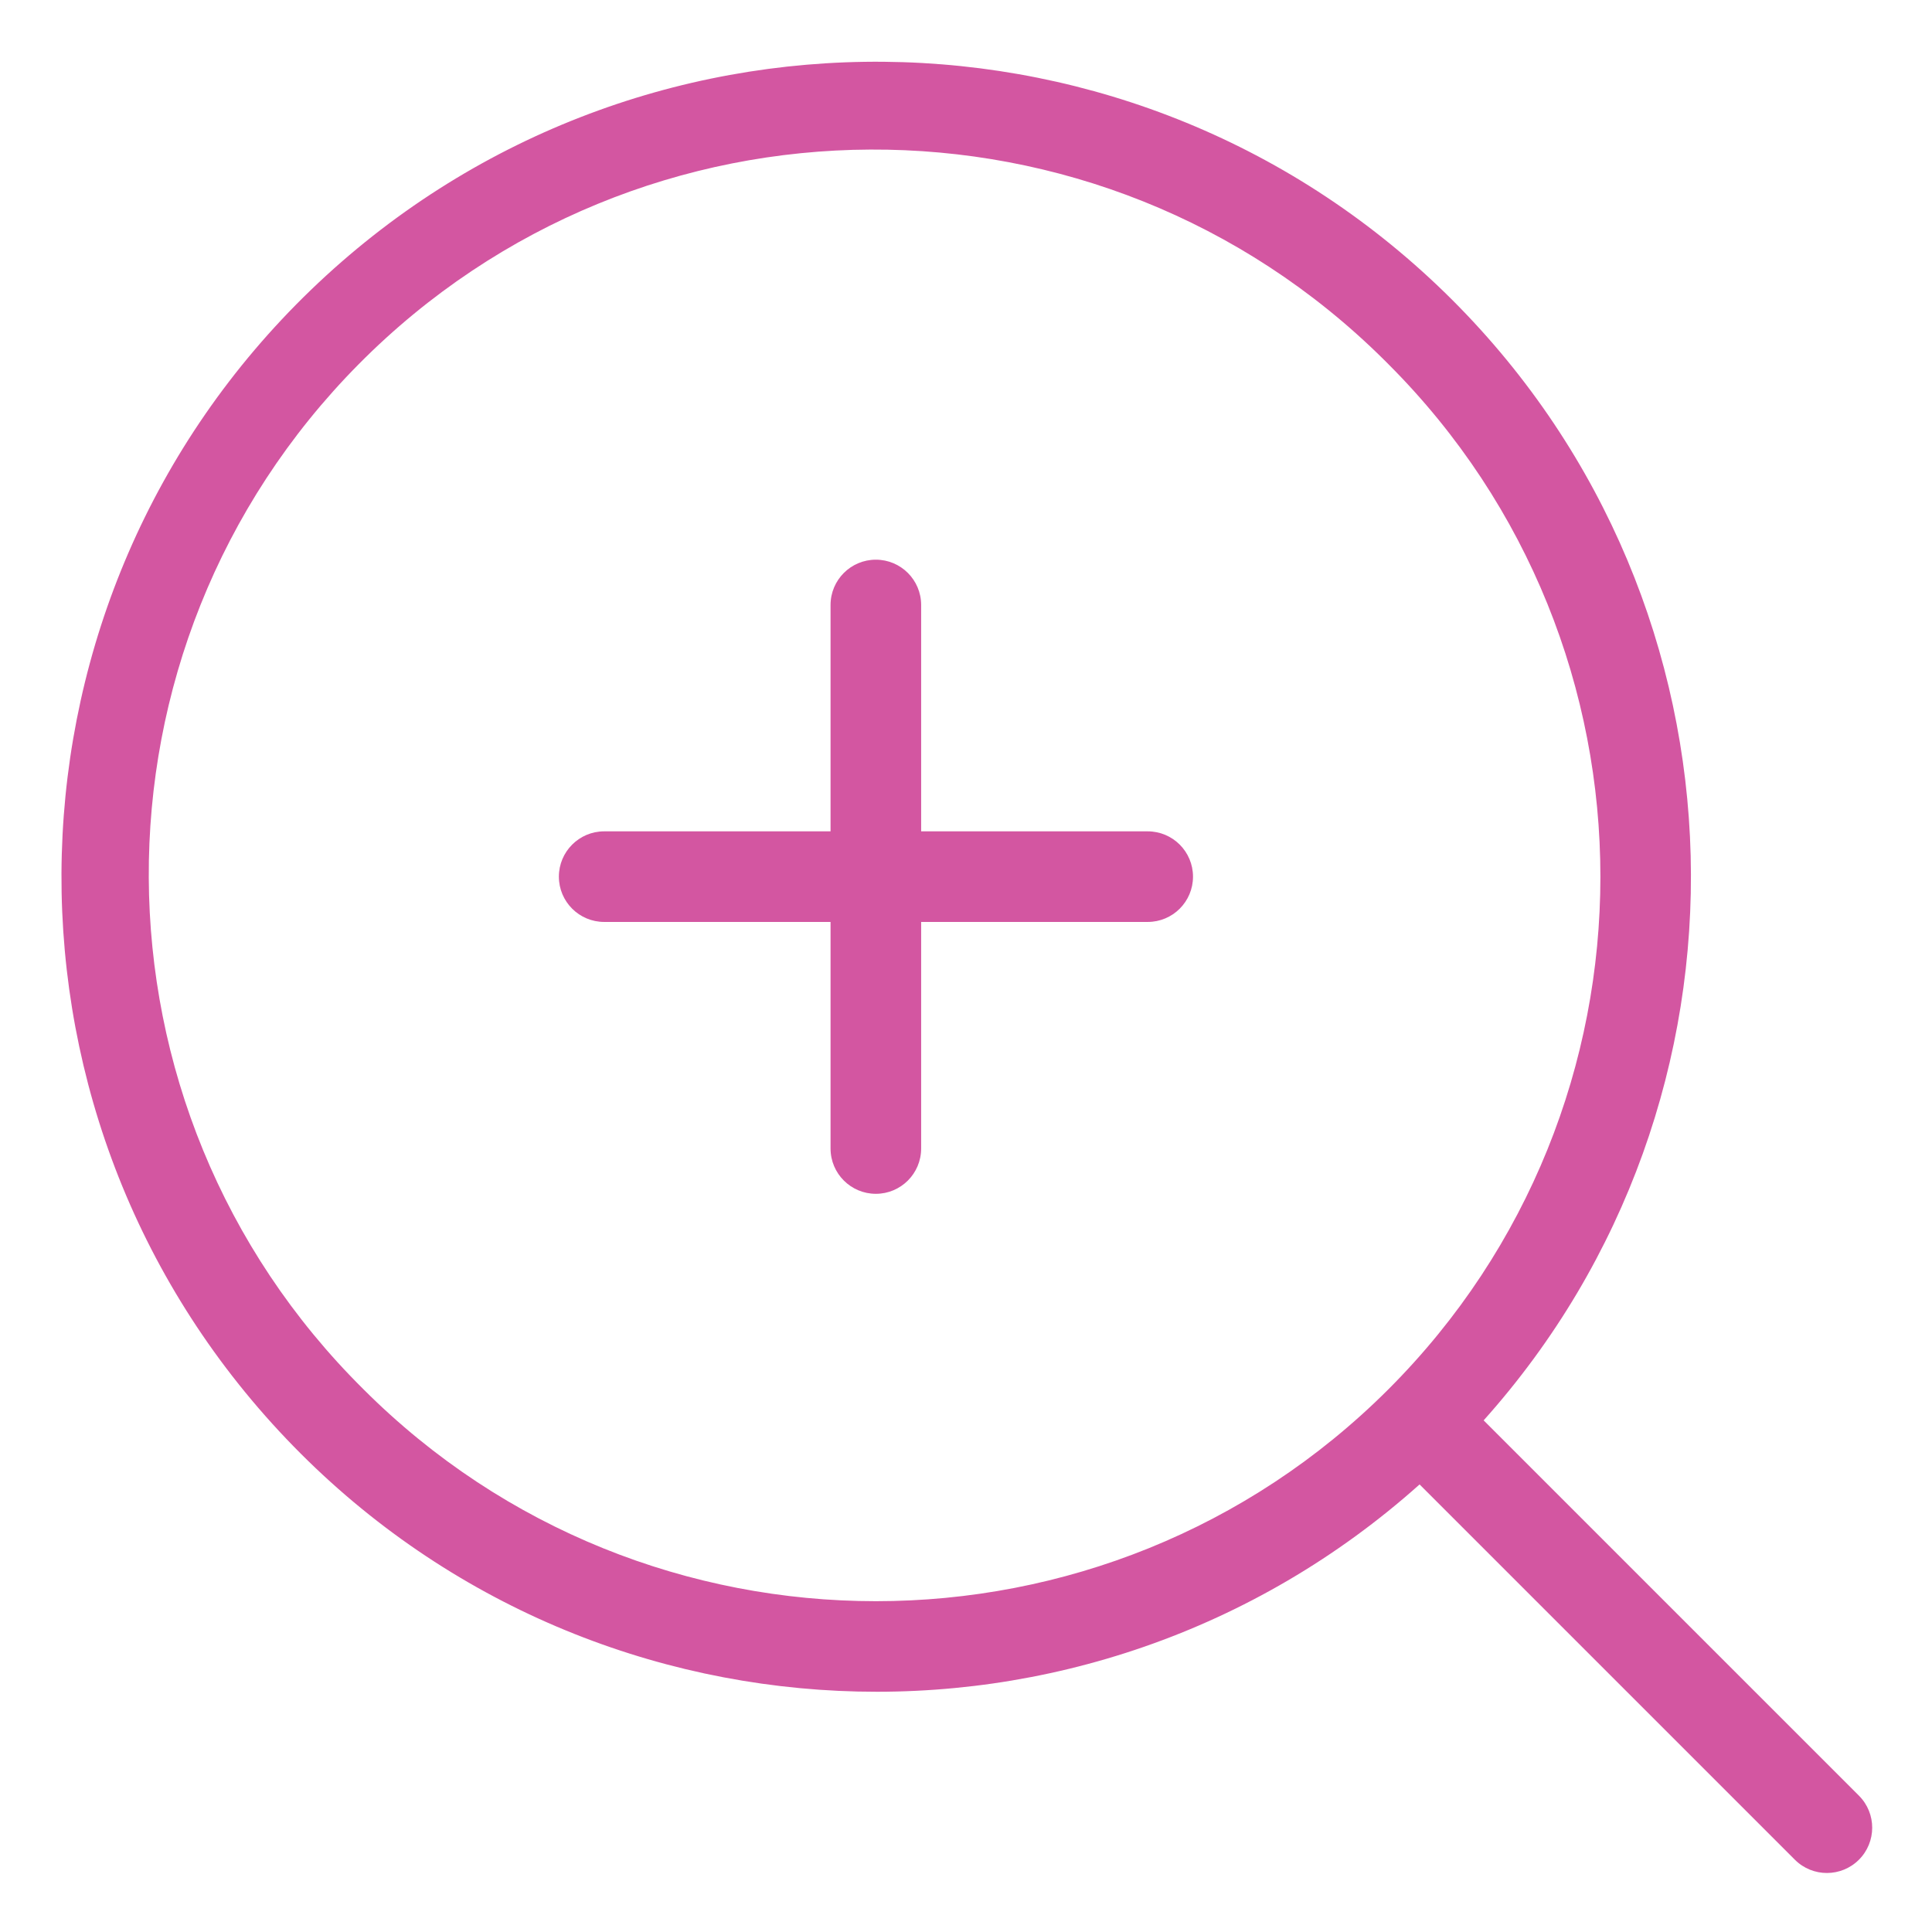
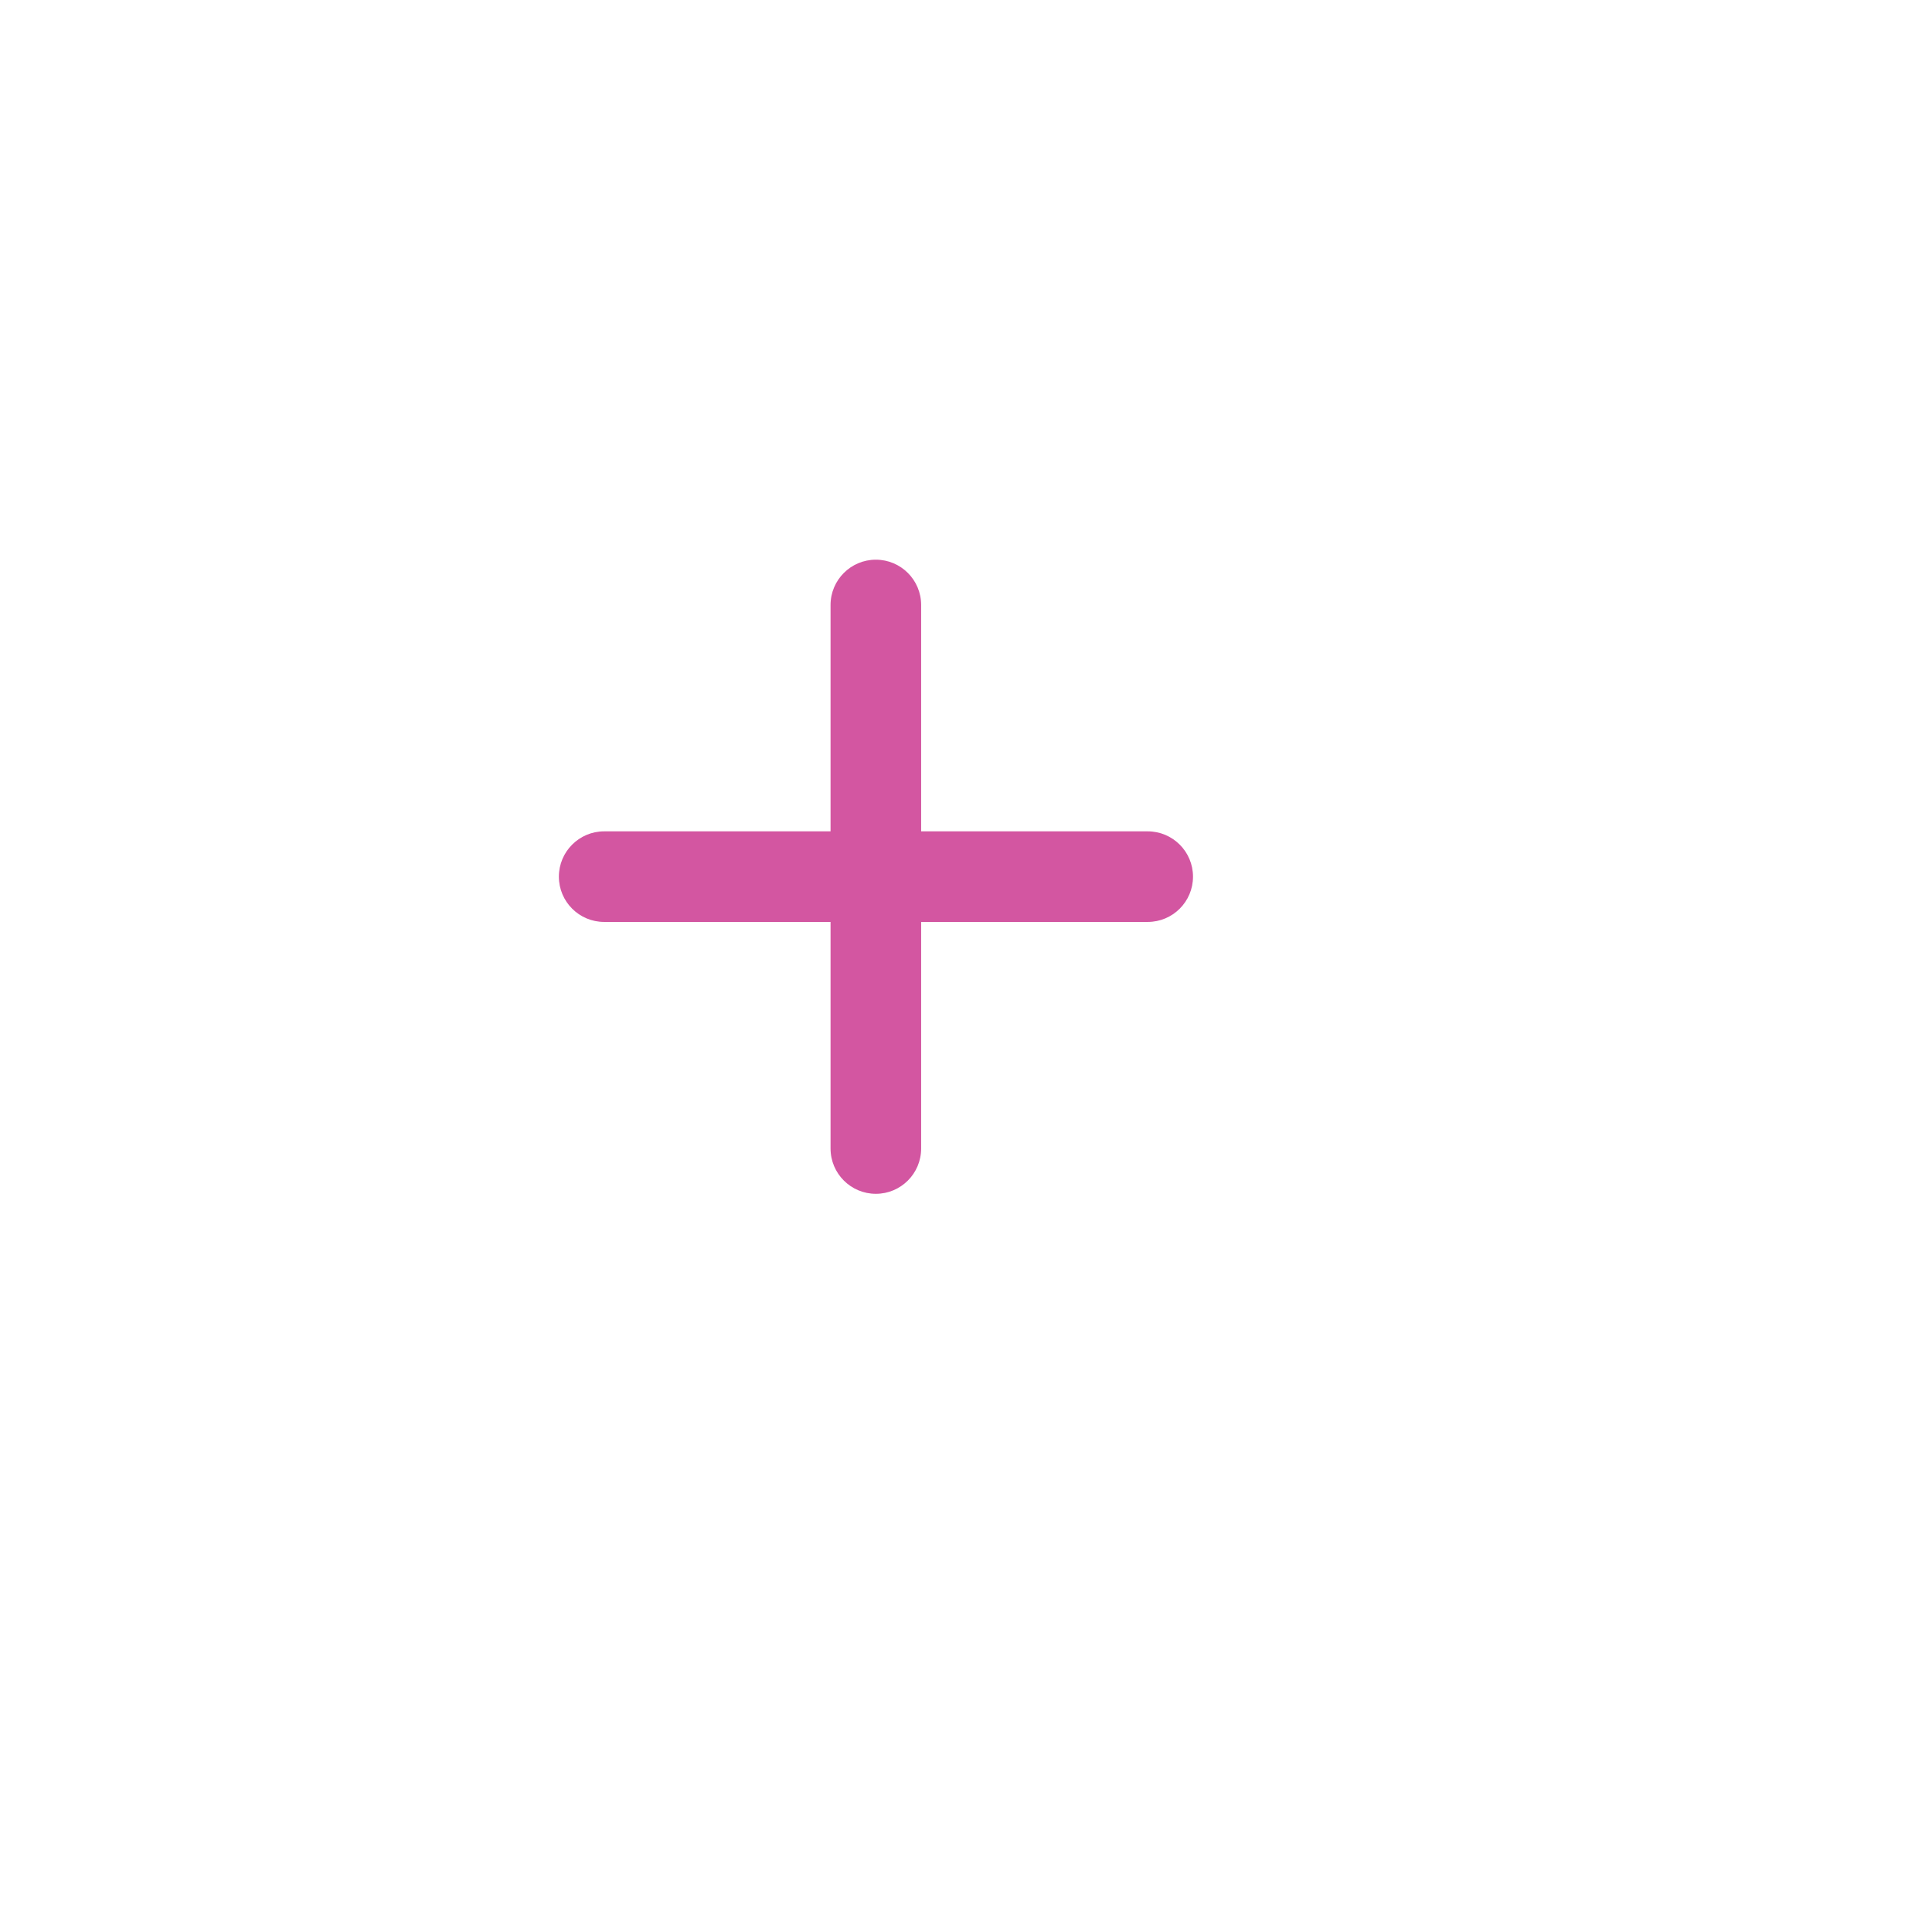
<svg xmlns="http://www.w3.org/2000/svg" fill="#d356a1" height="532pt" viewBox="-17 -17 532 532.001" width="532pt">
-   <path d="m391.539 374.117c78.863-88.047 76.016-223.879-8.57-308.461-86.516-86.434-226.312-87.688-314.363-2.812-88.055 84.871-91.941 224.621-8.742 314.254 83.199 89.637 222.852 96.156 314.035 14.66l103.379 103.379c4.879 4.836 12.746 4.816 17.602-.039 4.855-4.855 4.875-12.723.039-17.602zm-308.461-8.57c-78.301-77.578-78.891-203.941-1.316-282.25 77.578-78.301 203.945-78.891 282.25-1.316l1.316 1.316c77.816 77.816 77.816 204.43 0 282.25-77.82 77.82-204.438 77.816-282.25 0zm0 0" />
  <path d="m299.035 211.922h-62.387v-62.332c0-6.887-5.582-12.473-12.473-12.473-6.883 0-12.473 5.586-12.473 12.473v62.332h-62.336c-6.883 0-12.473 5.59-12.473 12.473 0 6.891 5.59 12.473 12.473 12.473h62.336v62.391c0 6.887 5.59 12.473 12.473 12.473 6.891 0 12.473-5.586 12.473-12.473v-62.391h62.387c6.891 0 12.473-5.582 12.473-12.473 0-6.883-5.582-12.473-12.473-12.473zm0 0" />
</svg>